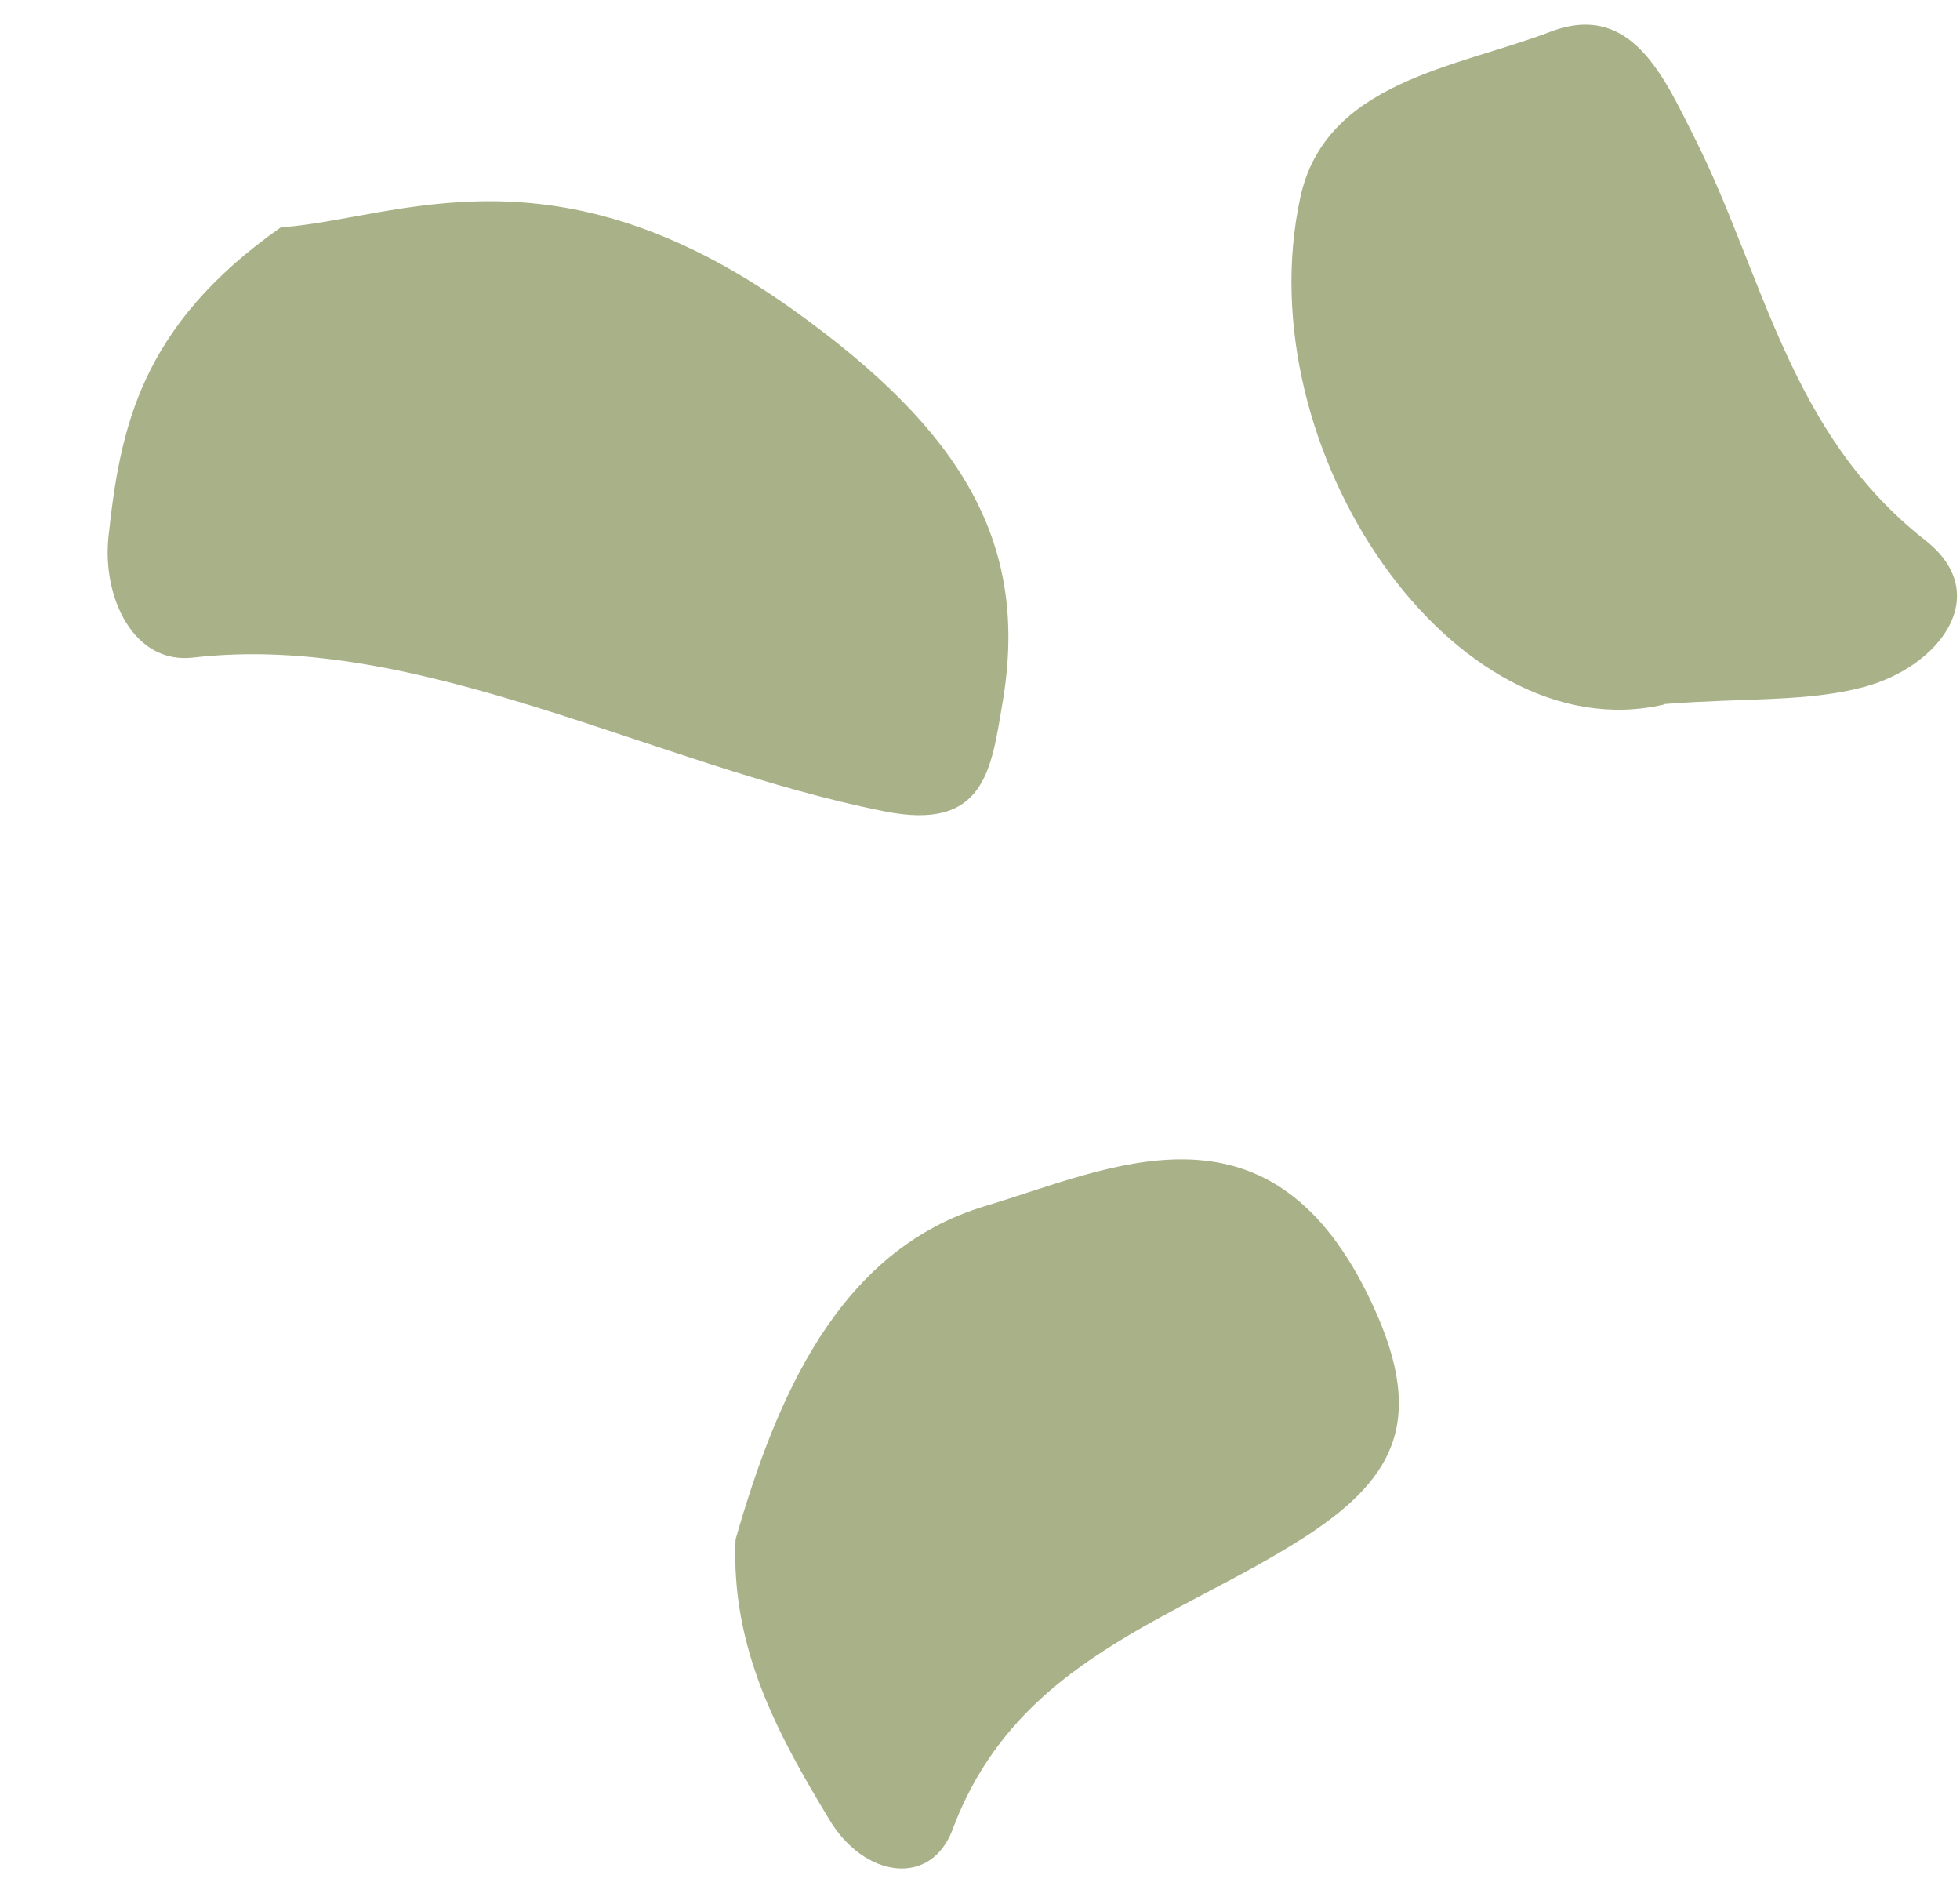
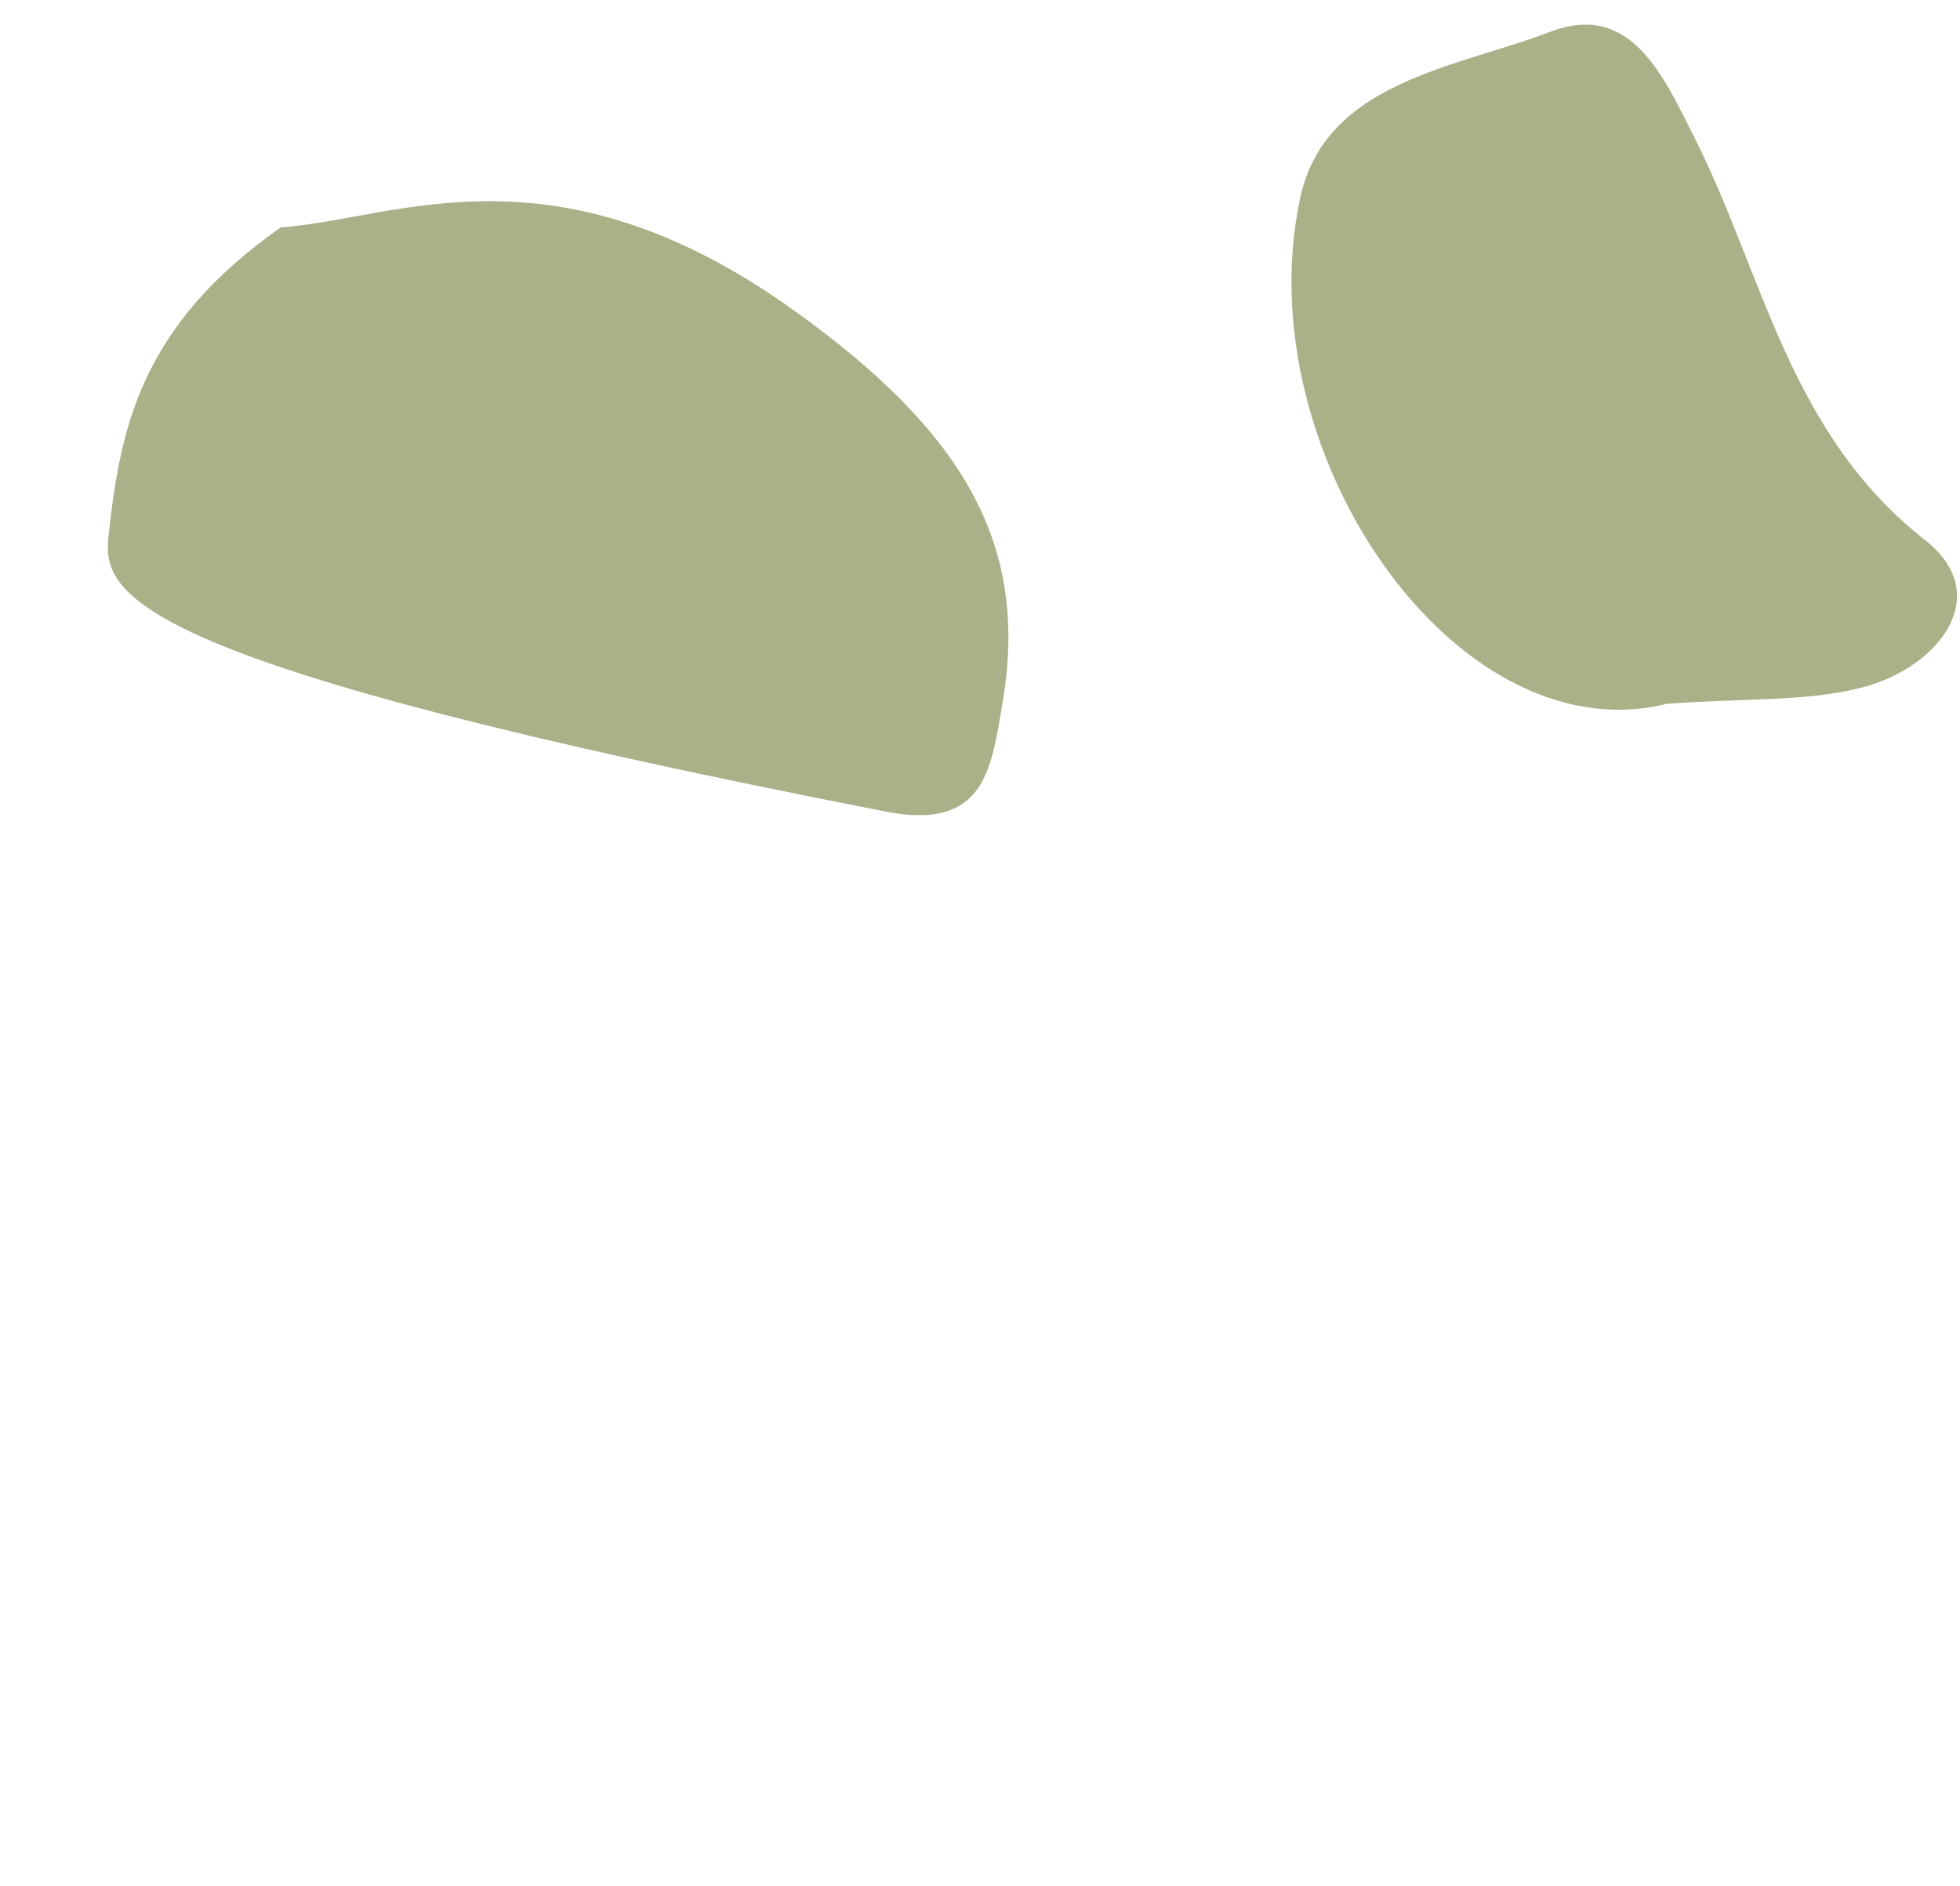
<svg xmlns="http://www.w3.org/2000/svg" width="79" height="76" viewBox="0 0 79 76" fill="none">
  <path d="M67.052 28.393C58.581 30.34 50.21 18.101 52.41 7.961C53.422 3.282 58.707 2.726 62.475 1.285C65.763 0.02 67.077 3.131 68.317 5.584C71.098 11.122 72.11 17.469 77.597 21.768C80.404 23.968 78.154 26.876 75.119 27.685C72.843 28.292 70.34 28.115 67.103 28.368" fill="#A8B187" />
-   <path d="M11.381 9.159C16.038 8.801 22.317 5.617 31.922 12.452C38.908 17.431 41.498 22 40.402 28.355C39.95 31.011 39.699 33.508 35.646 32.692C26.389 30.864 16.906 25.444 7.795 26.496C5.361 26.784 4.122 24.044 4.37 21.649C4.838 17.288 5.631 13.135 11.356 9.135" fill="#A8B187" />
-   <path d="M29.649 62.026C31.293 56.311 33.796 50.368 39.714 48.598C44.695 47.106 51.042 43.895 55.114 52.139C57.541 57.044 56.353 59.472 52.686 61.874C47.477 65.263 40.978 66.806 38.399 73.709C37.514 76.086 34.808 75.656 33.417 73.305C31.369 69.916 29.447 66.426 29.649 62.001" fill="#A8B187" />
+   <path d="M11.381 9.159C16.038 8.801 22.317 5.617 31.922 12.452C38.908 17.431 41.498 22 40.402 28.355C39.95 31.011 39.699 33.508 35.646 32.692C5.361 26.784 4.122 24.044 4.37 21.649C4.838 17.288 5.631 13.135 11.356 9.135" fill="#A8B187" />
</svg>